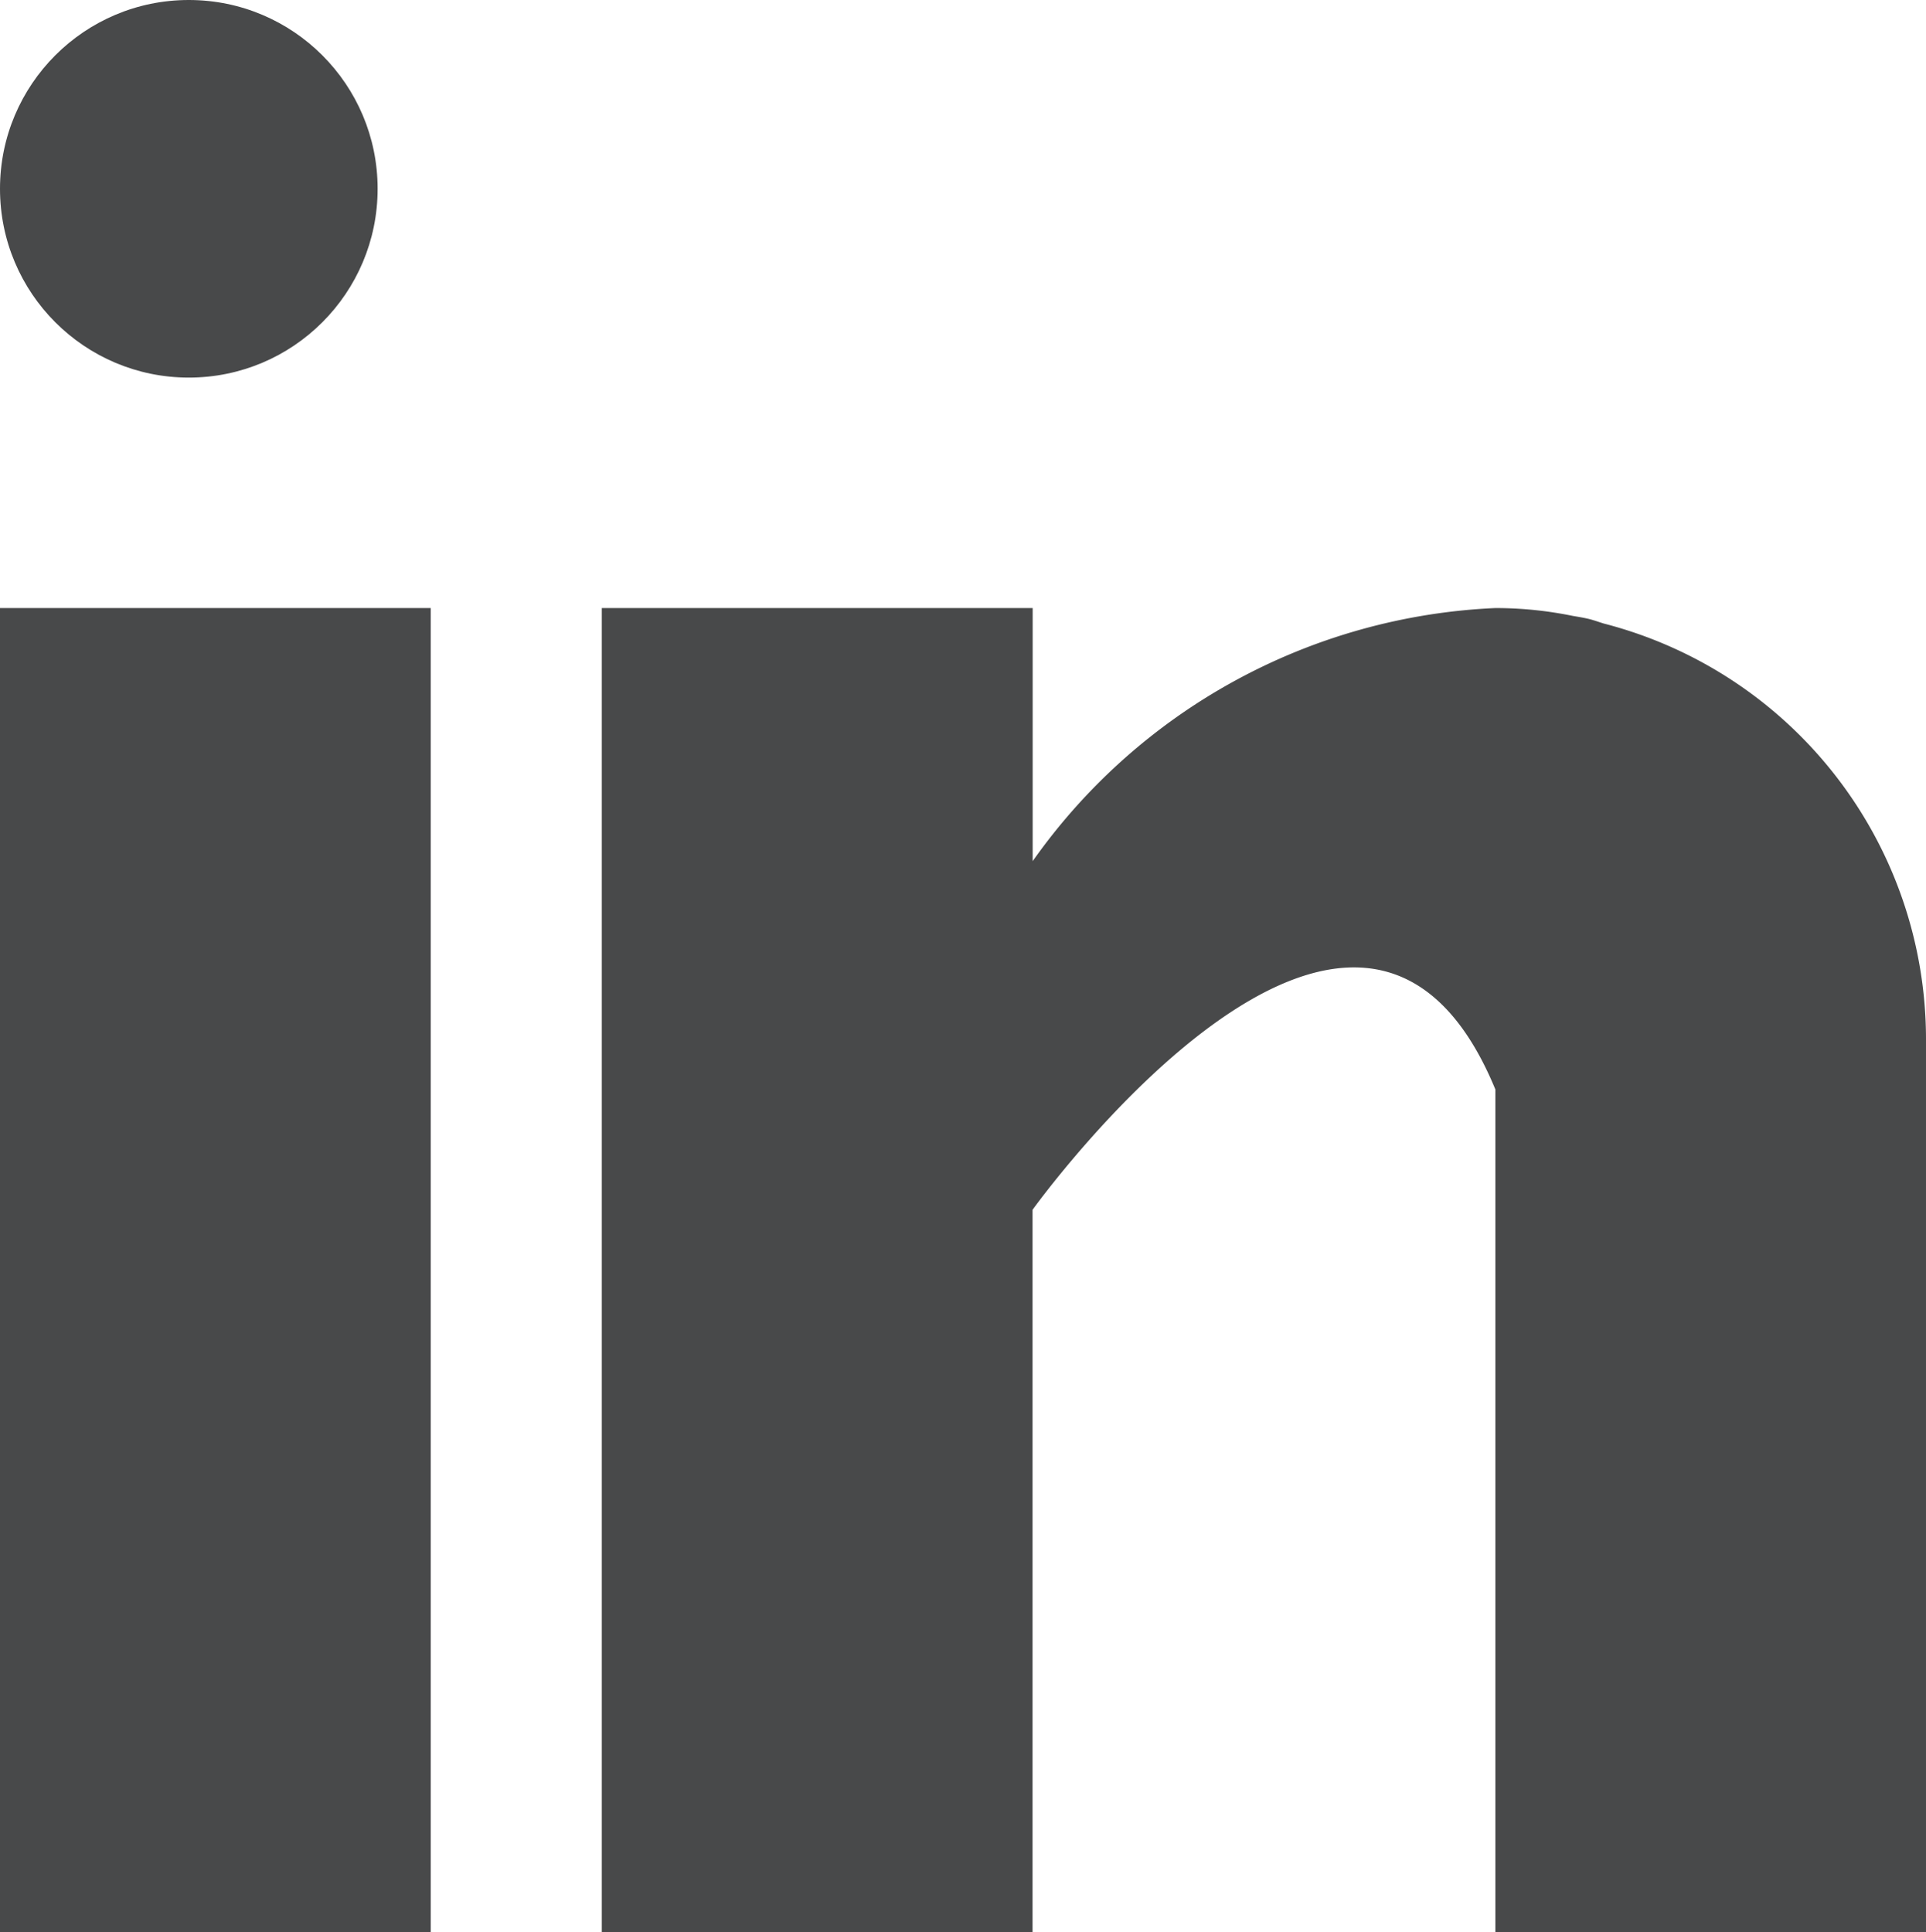
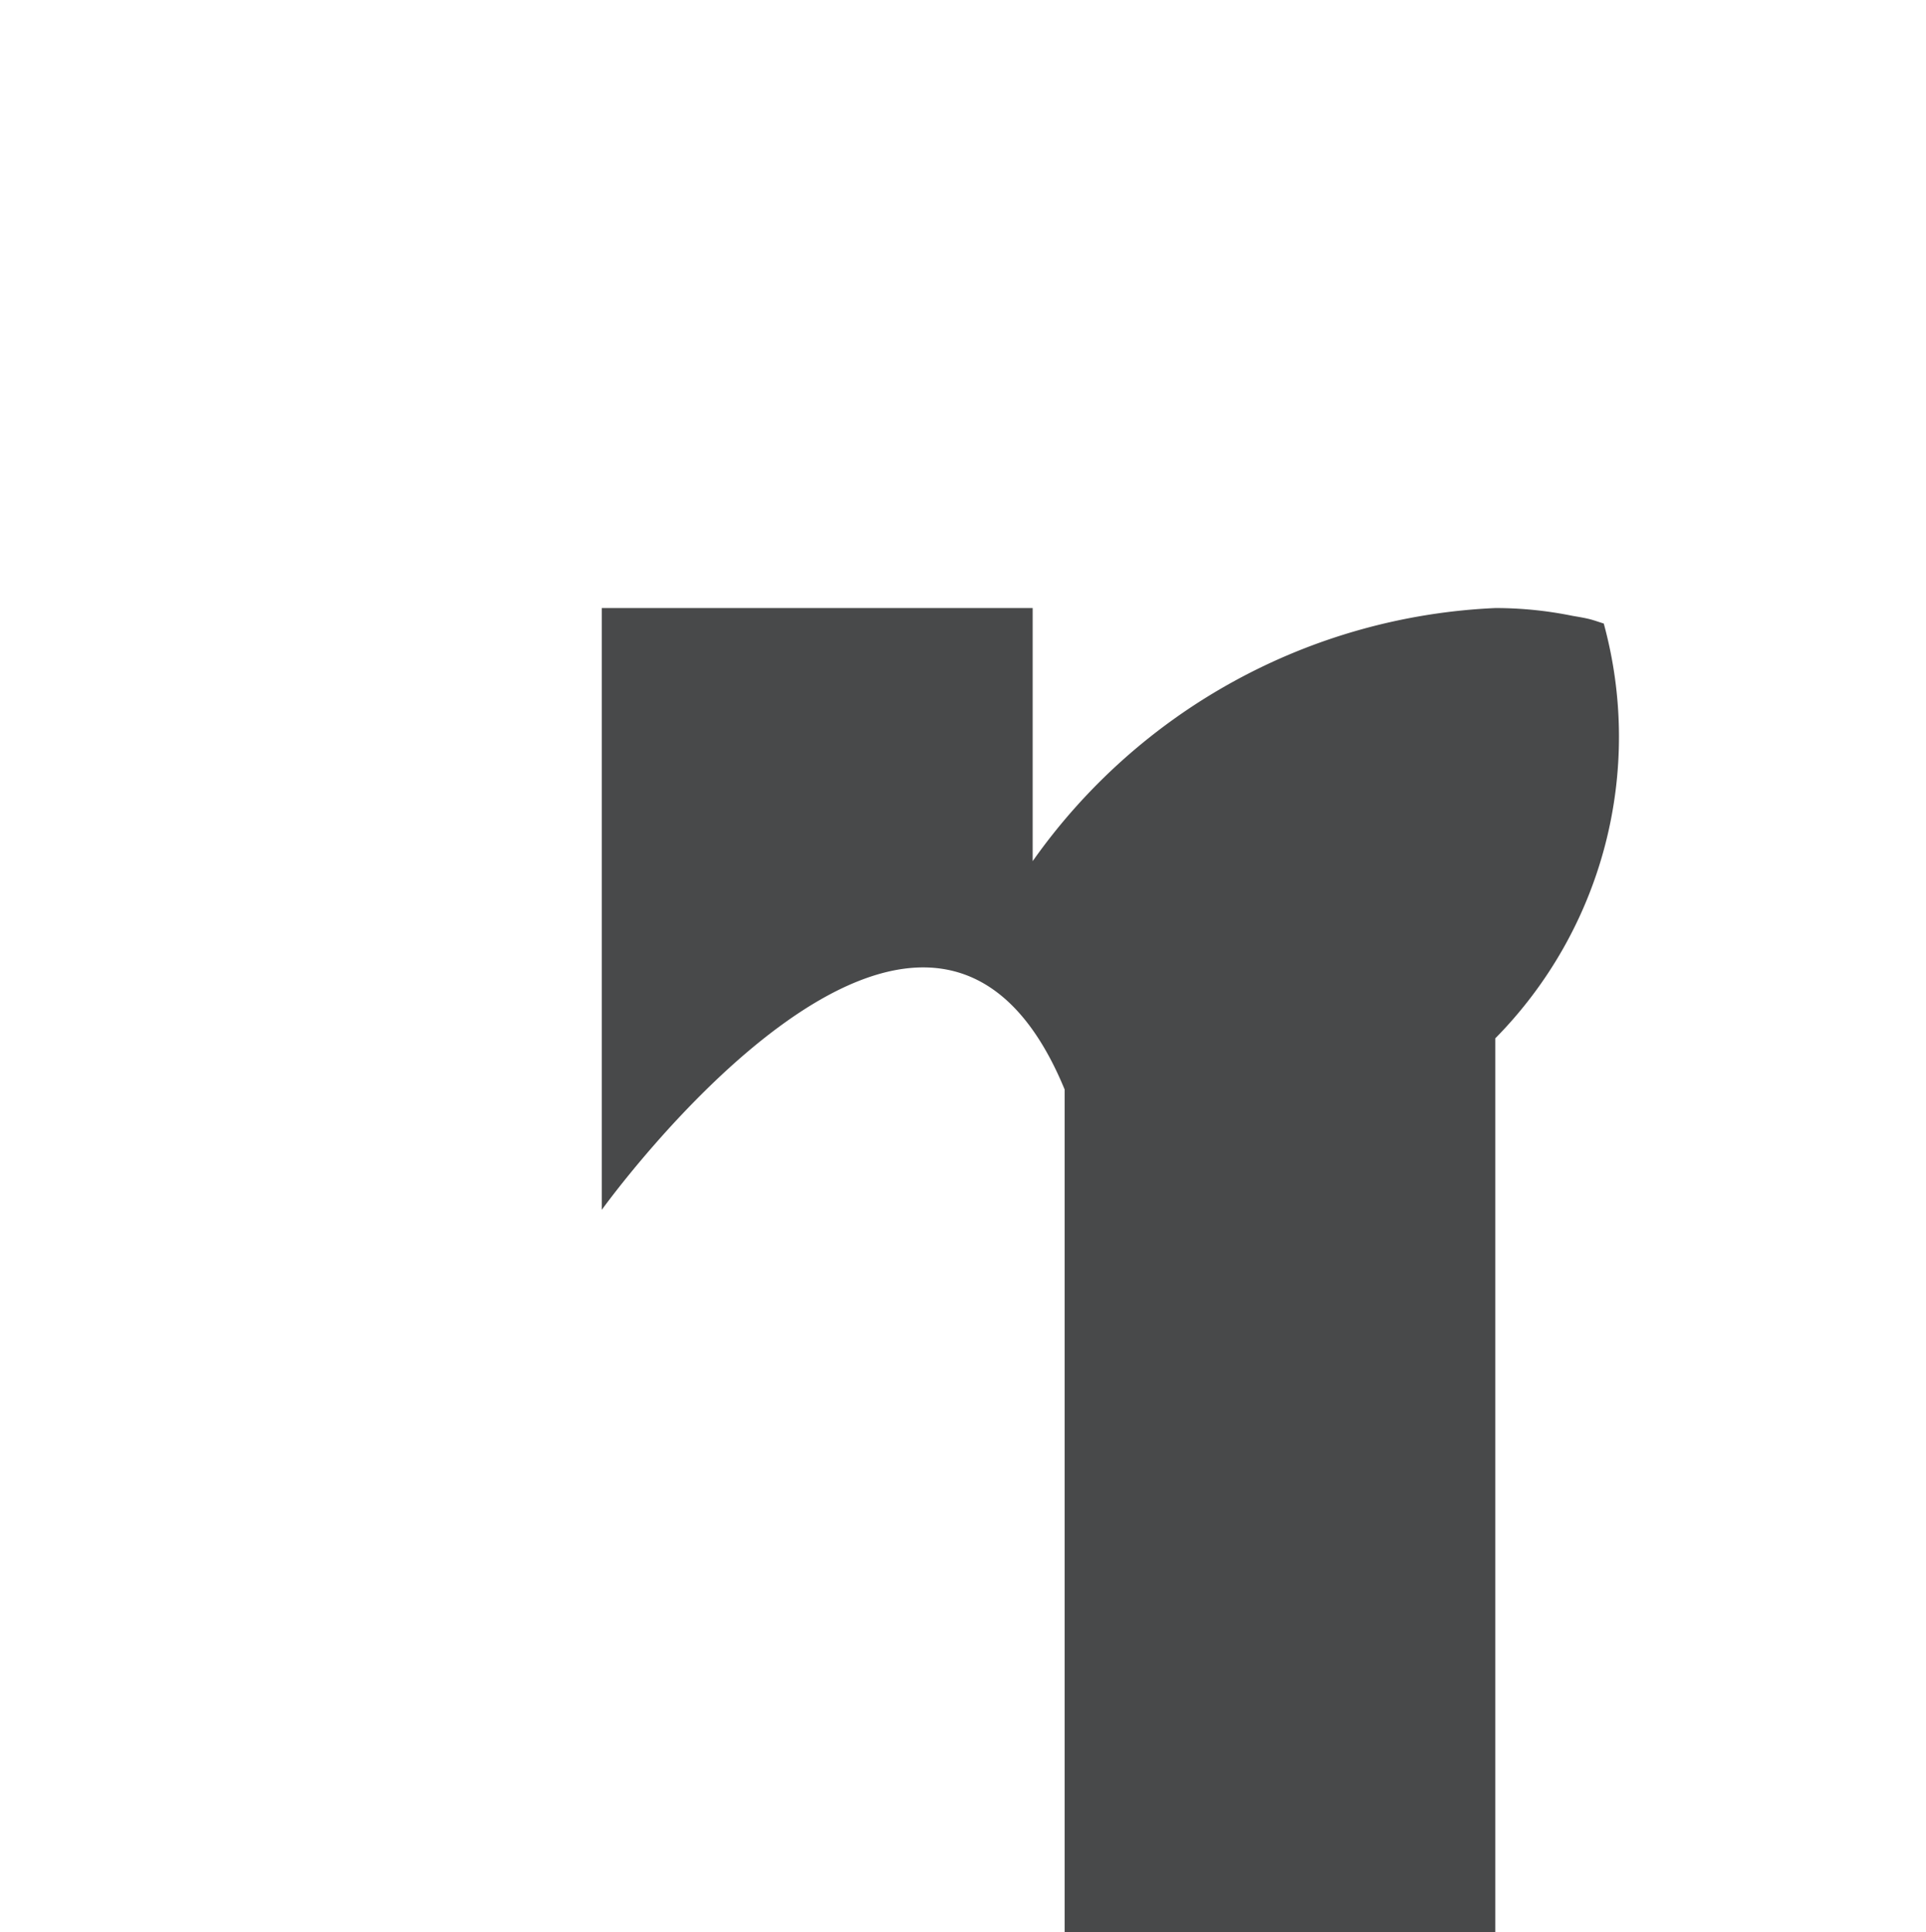
<svg xmlns="http://www.w3.org/2000/svg" id="linkedin" width="15.301" height="15.35" viewBox="0 0 15.301 15.35">
  <g id="Group_788" data-name="Group 788" transform="translate(0 4.831)">
    <g id="Group_787" data-name="Group 787">
-       <rect id="Rectangle_3422" data-name="Rectangle 3422" width="3.422" height="10.519" fill="#48494a" />
-     </g>
+       </g>
  </g>
  <g id="Group_790" data-name="Group 790" transform="translate(4.781 4.831)">
    <g id="Group_789" data-name="Group 789">
-       <path id="Path_874" data-name="Path 874" d="M167.96,160.123c-.036-.011-.071-.024-.109-.034s-.092-.019-.139-.027A3.066,3.066,0,0,0,167.1,160a4.754,4.754,0,0,0-3.677,2.011V160H160v10.519h3.422v-5.738s2.586-3.6,3.677-.956v6.694h3.421v-7.1A3.412,3.412,0,0,0,167.96,160.123Z" transform="translate(-160 -160)" fill="#48494a" />
+       <path id="Path_874" data-name="Path 874" d="M167.96,160.123c-.036-.011-.071-.024-.109-.034s-.092-.019-.139-.027A3.066,3.066,0,0,0,167.1,160a4.754,4.754,0,0,0-3.677,2.011V160H160v10.519v-5.738s2.586-3.6,3.677-.956v6.694h3.421v-7.1A3.412,3.412,0,0,0,167.96,160.123Z" transform="translate(-160 -160)" fill="#48494a" />
    </g>
  </g>
  <g id="Group_792" data-name="Group 792">
    <g id="Group_791" data-name="Group 791">
-       <circle id="Ellipse_64" data-name="Ellipse 64" cx="1.5" cy="1.5" r="1.5" fill="#48494a" />
-     </g>
+       </g>
  </g>
</svg>